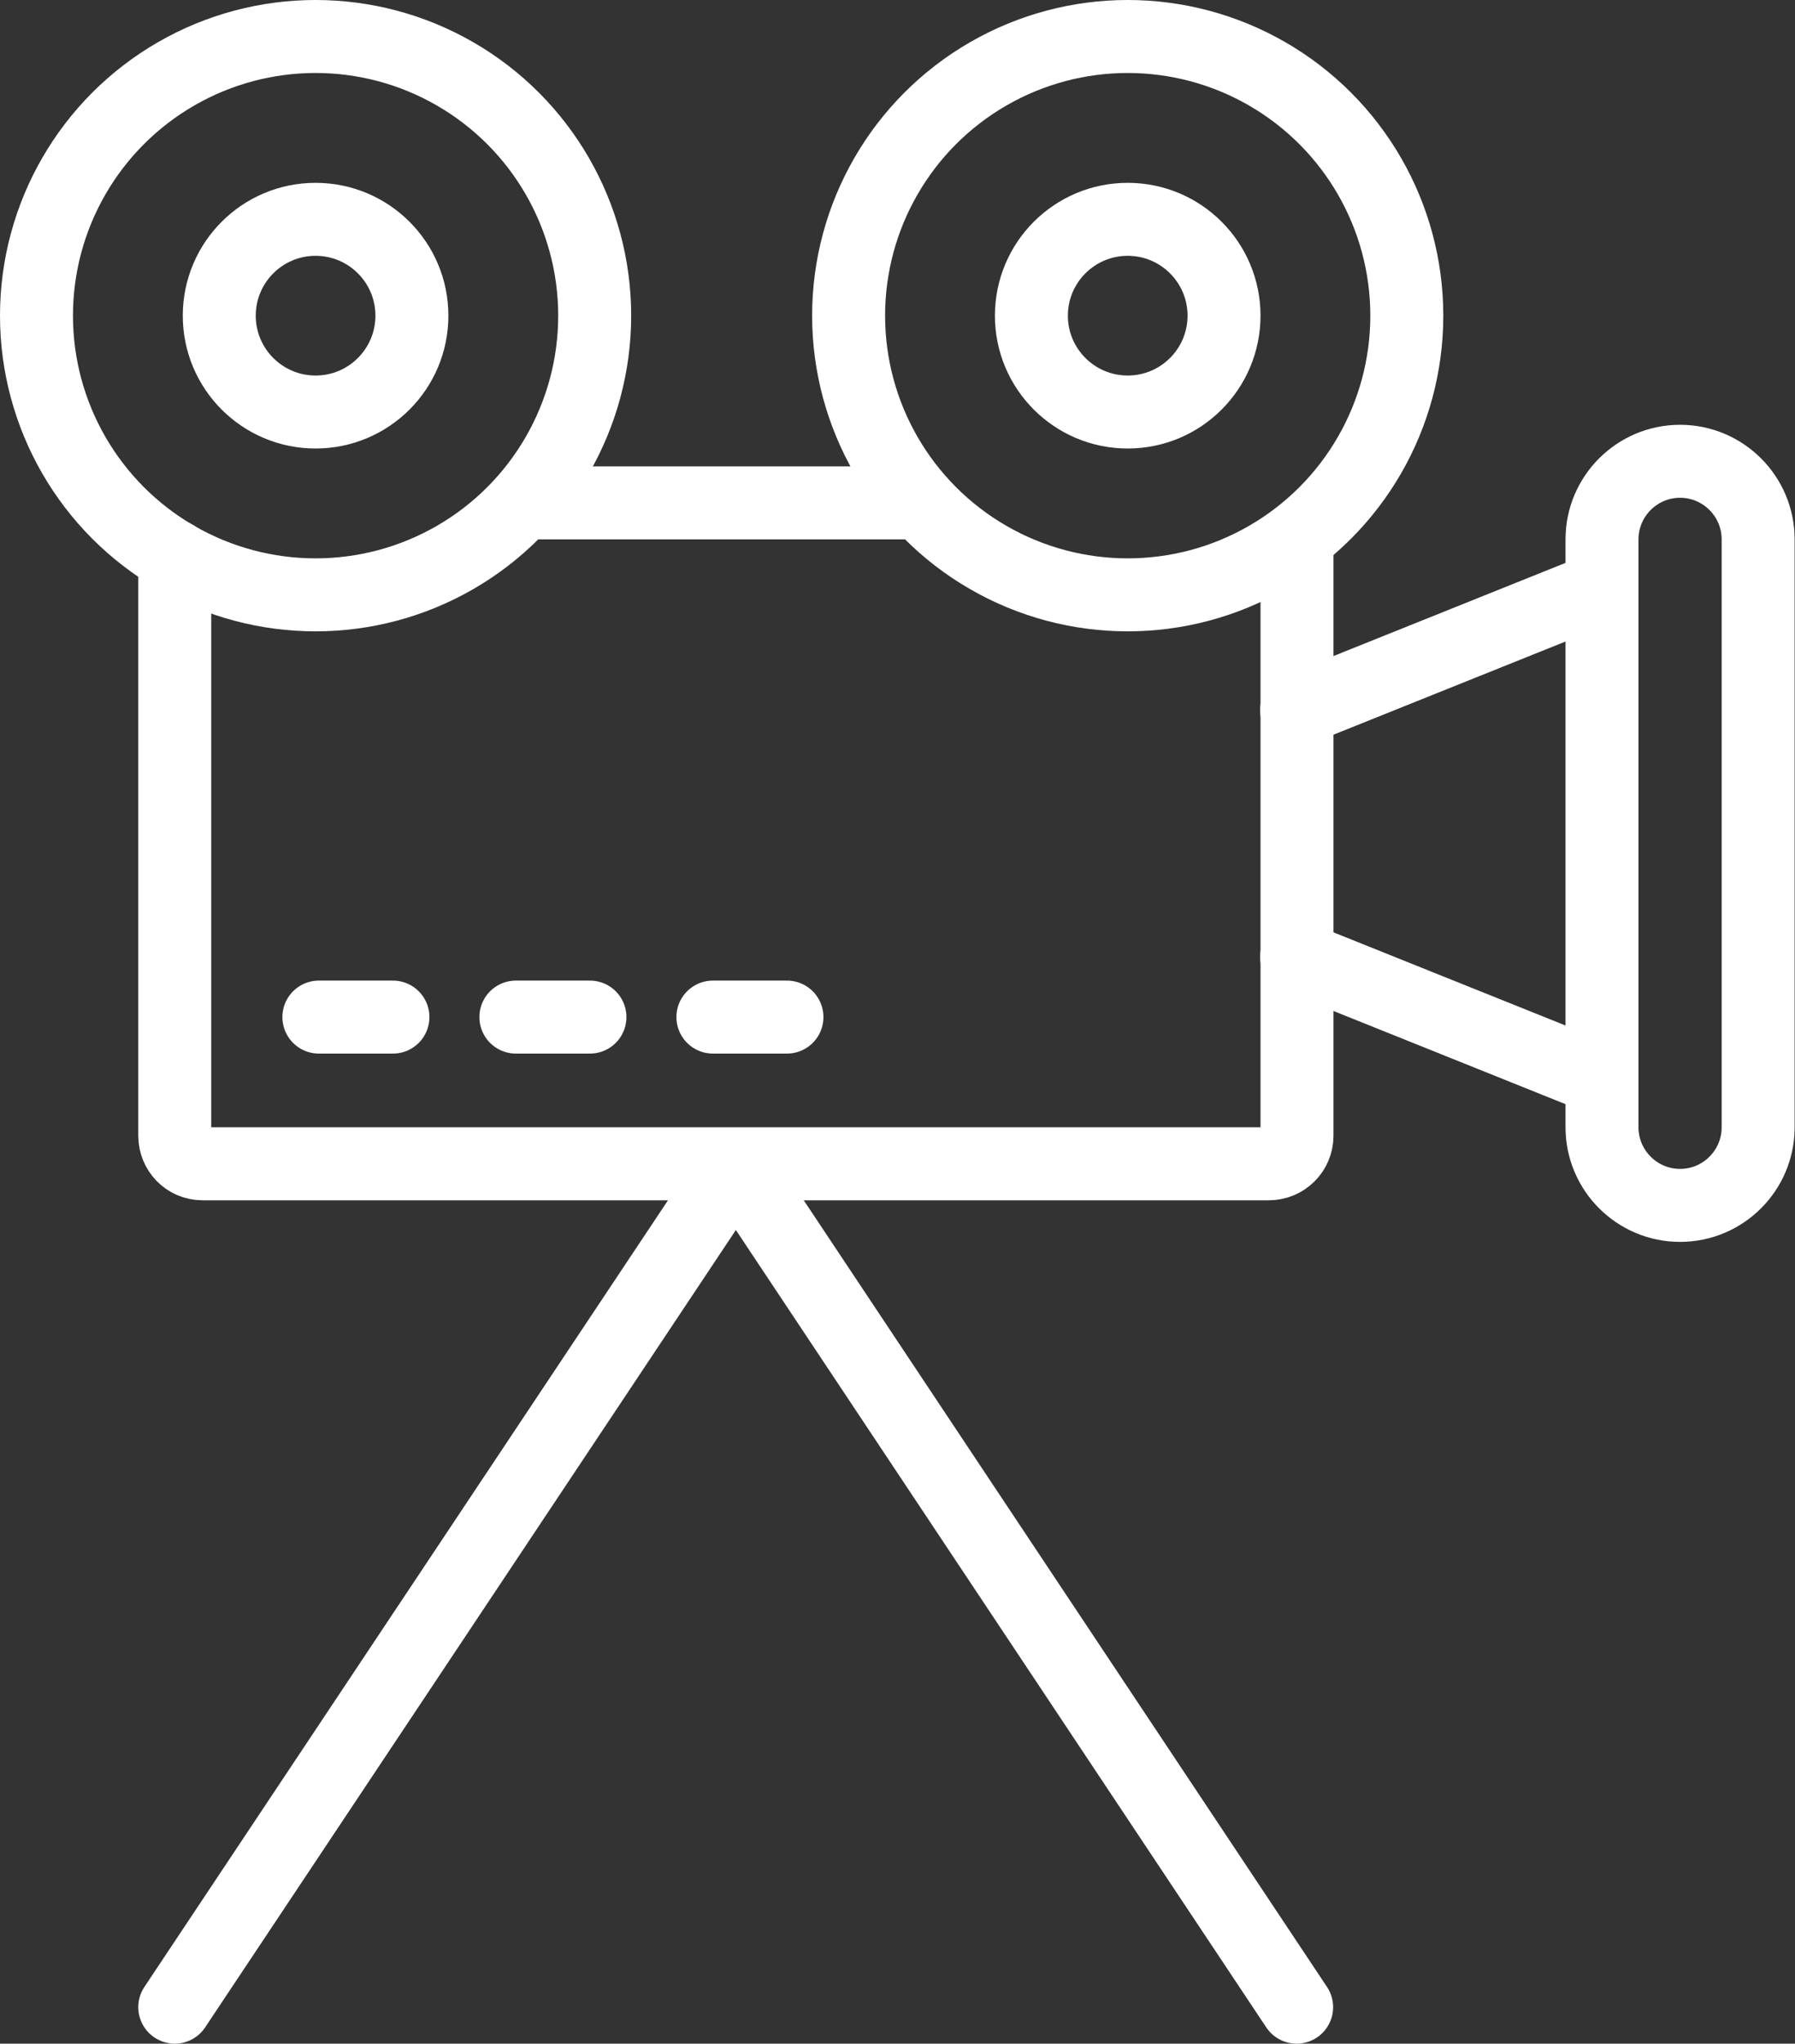
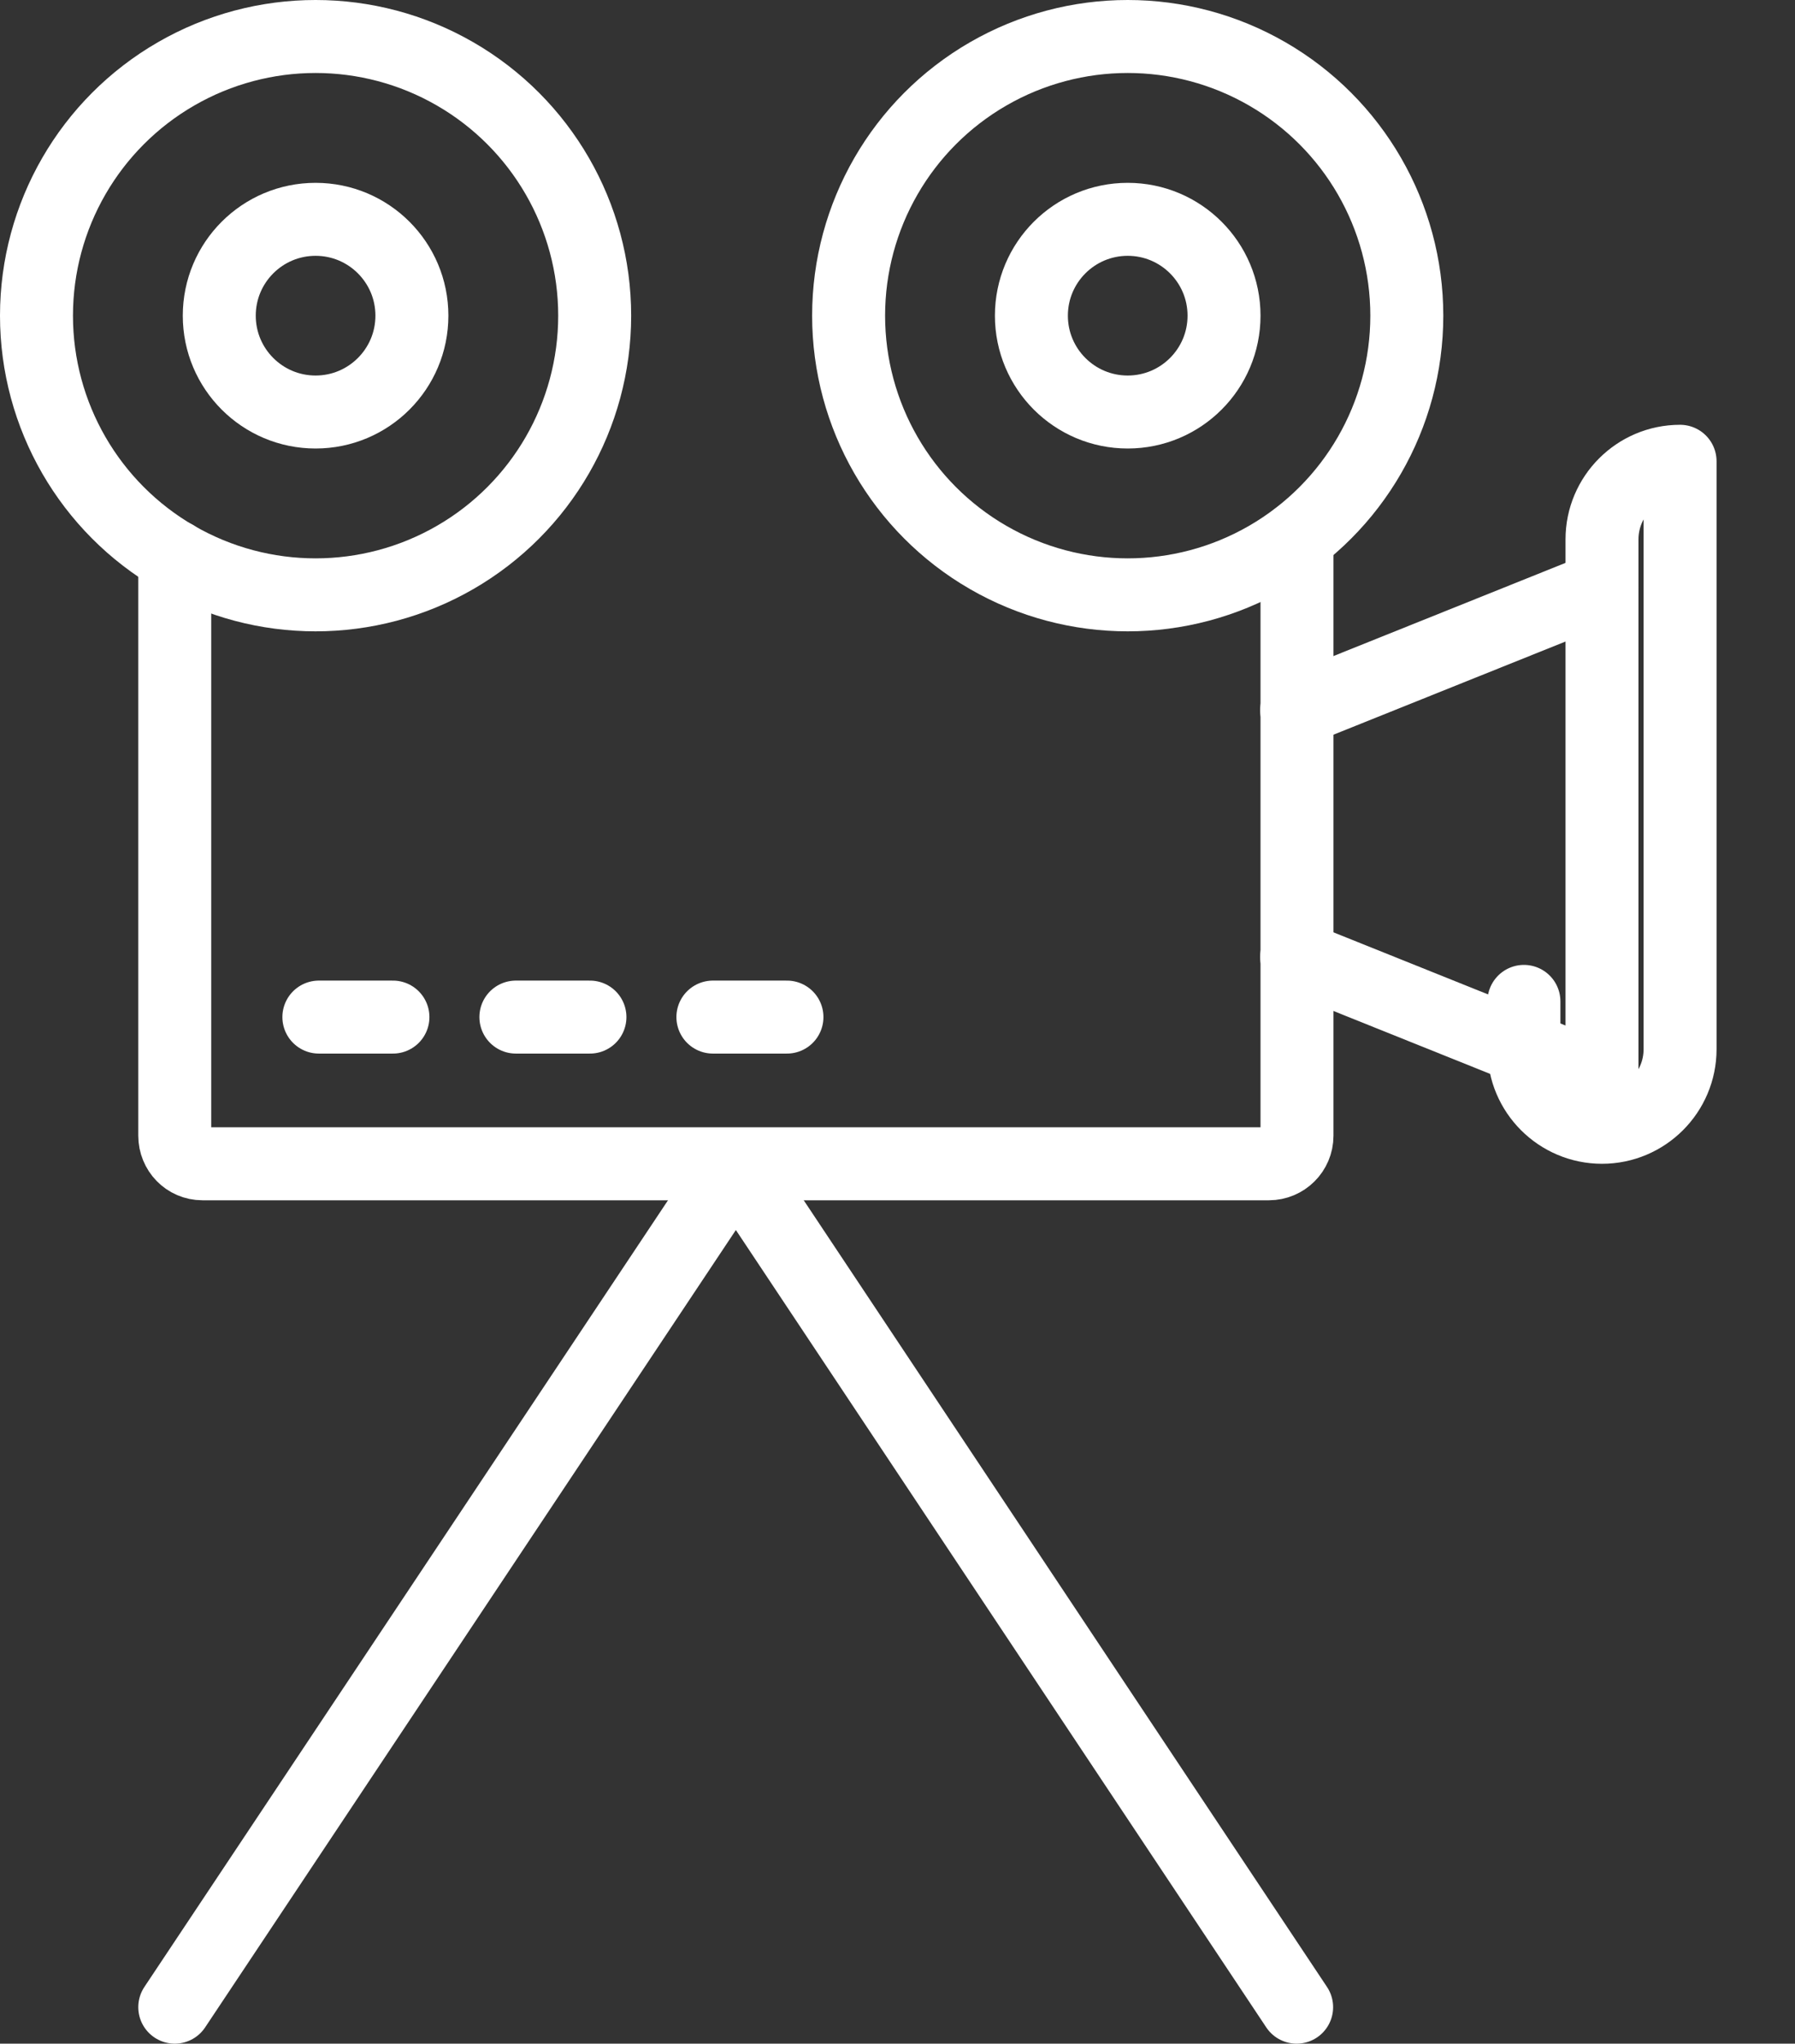
<svg xmlns="http://www.w3.org/2000/svg" id="Livello_2" viewBox="0 0 49.2 56">
  <rect x="0" y="0" width="49.2" height="56" fill="#333333" stroke="none" />
  <defs>
    <style>.cls-1{fill:none;stroke:#fff;stroke-linecap:round;stroke-linejoin:round;stroke-width:2px;}</style>
  </defs>
  <g id="icons">
    <g id="movie_camera_2">
      <path class="cls-1" d="M4.79,15.25v15.87c0,.42.33.77.76.77,0,0,.01,0,.02,0h29.21c.42,0,.77-.34.77-.77,0,0,0,0,0,0V14.74" />
-       <line class="cls-1" x1="25.23" y1="13.78" x2="14.34" y2="13.78" />
      <circle class="cls-1" cx="8.65" cy="8.65" r="7.65" />
      <circle class="cls-1" cx="8.65" cy="8.65" r="2.64" />
      <circle class="cls-1" cx="30.91" cy="8.65" r="7.65" />
      <circle class="cls-1" cx="30.91" cy="8.65" r="2.64" />
      <polyline class="cls-1" points="35.54 19.46 43.91 16.1 43.91 29.58 35.54 26.22" />
      <line class="cls-1" x1="16.17" y1="27.87" x2="14.14" y2="27.87" />
      <line class="cls-1" x1="21.57" y1="27.87" x2="19.54" y2="27.87" />
      <line class="cls-1" x1="10.77" y1="27.87" x2="8.74" y2="27.87" />
-       <path class="cls-1" d="M43.91,16.1v-1.32c0-1.18.96-2.14,2.14-2.14h0c1.18,0,2.14.96,2.14,2.14v16.11c0,1.18-.96,2.14-2.14,2.14h0c-1.18,0-2.14-.96-2.14-2.14v-1.31" />
+       <path class="cls-1" d="M43.91,16.1v-1.32c0-1.18.96-2.14,2.14-2.14h0v16.11c0,1.18-.96,2.14-2.14,2.14h0c-1.18,0-2.14-.96-2.14-2.14v-1.31" />
      <polyline class="cls-1" points="35.54 55 20.17 31.9 4.79 55" />
    </g>
  </g>
</svg>